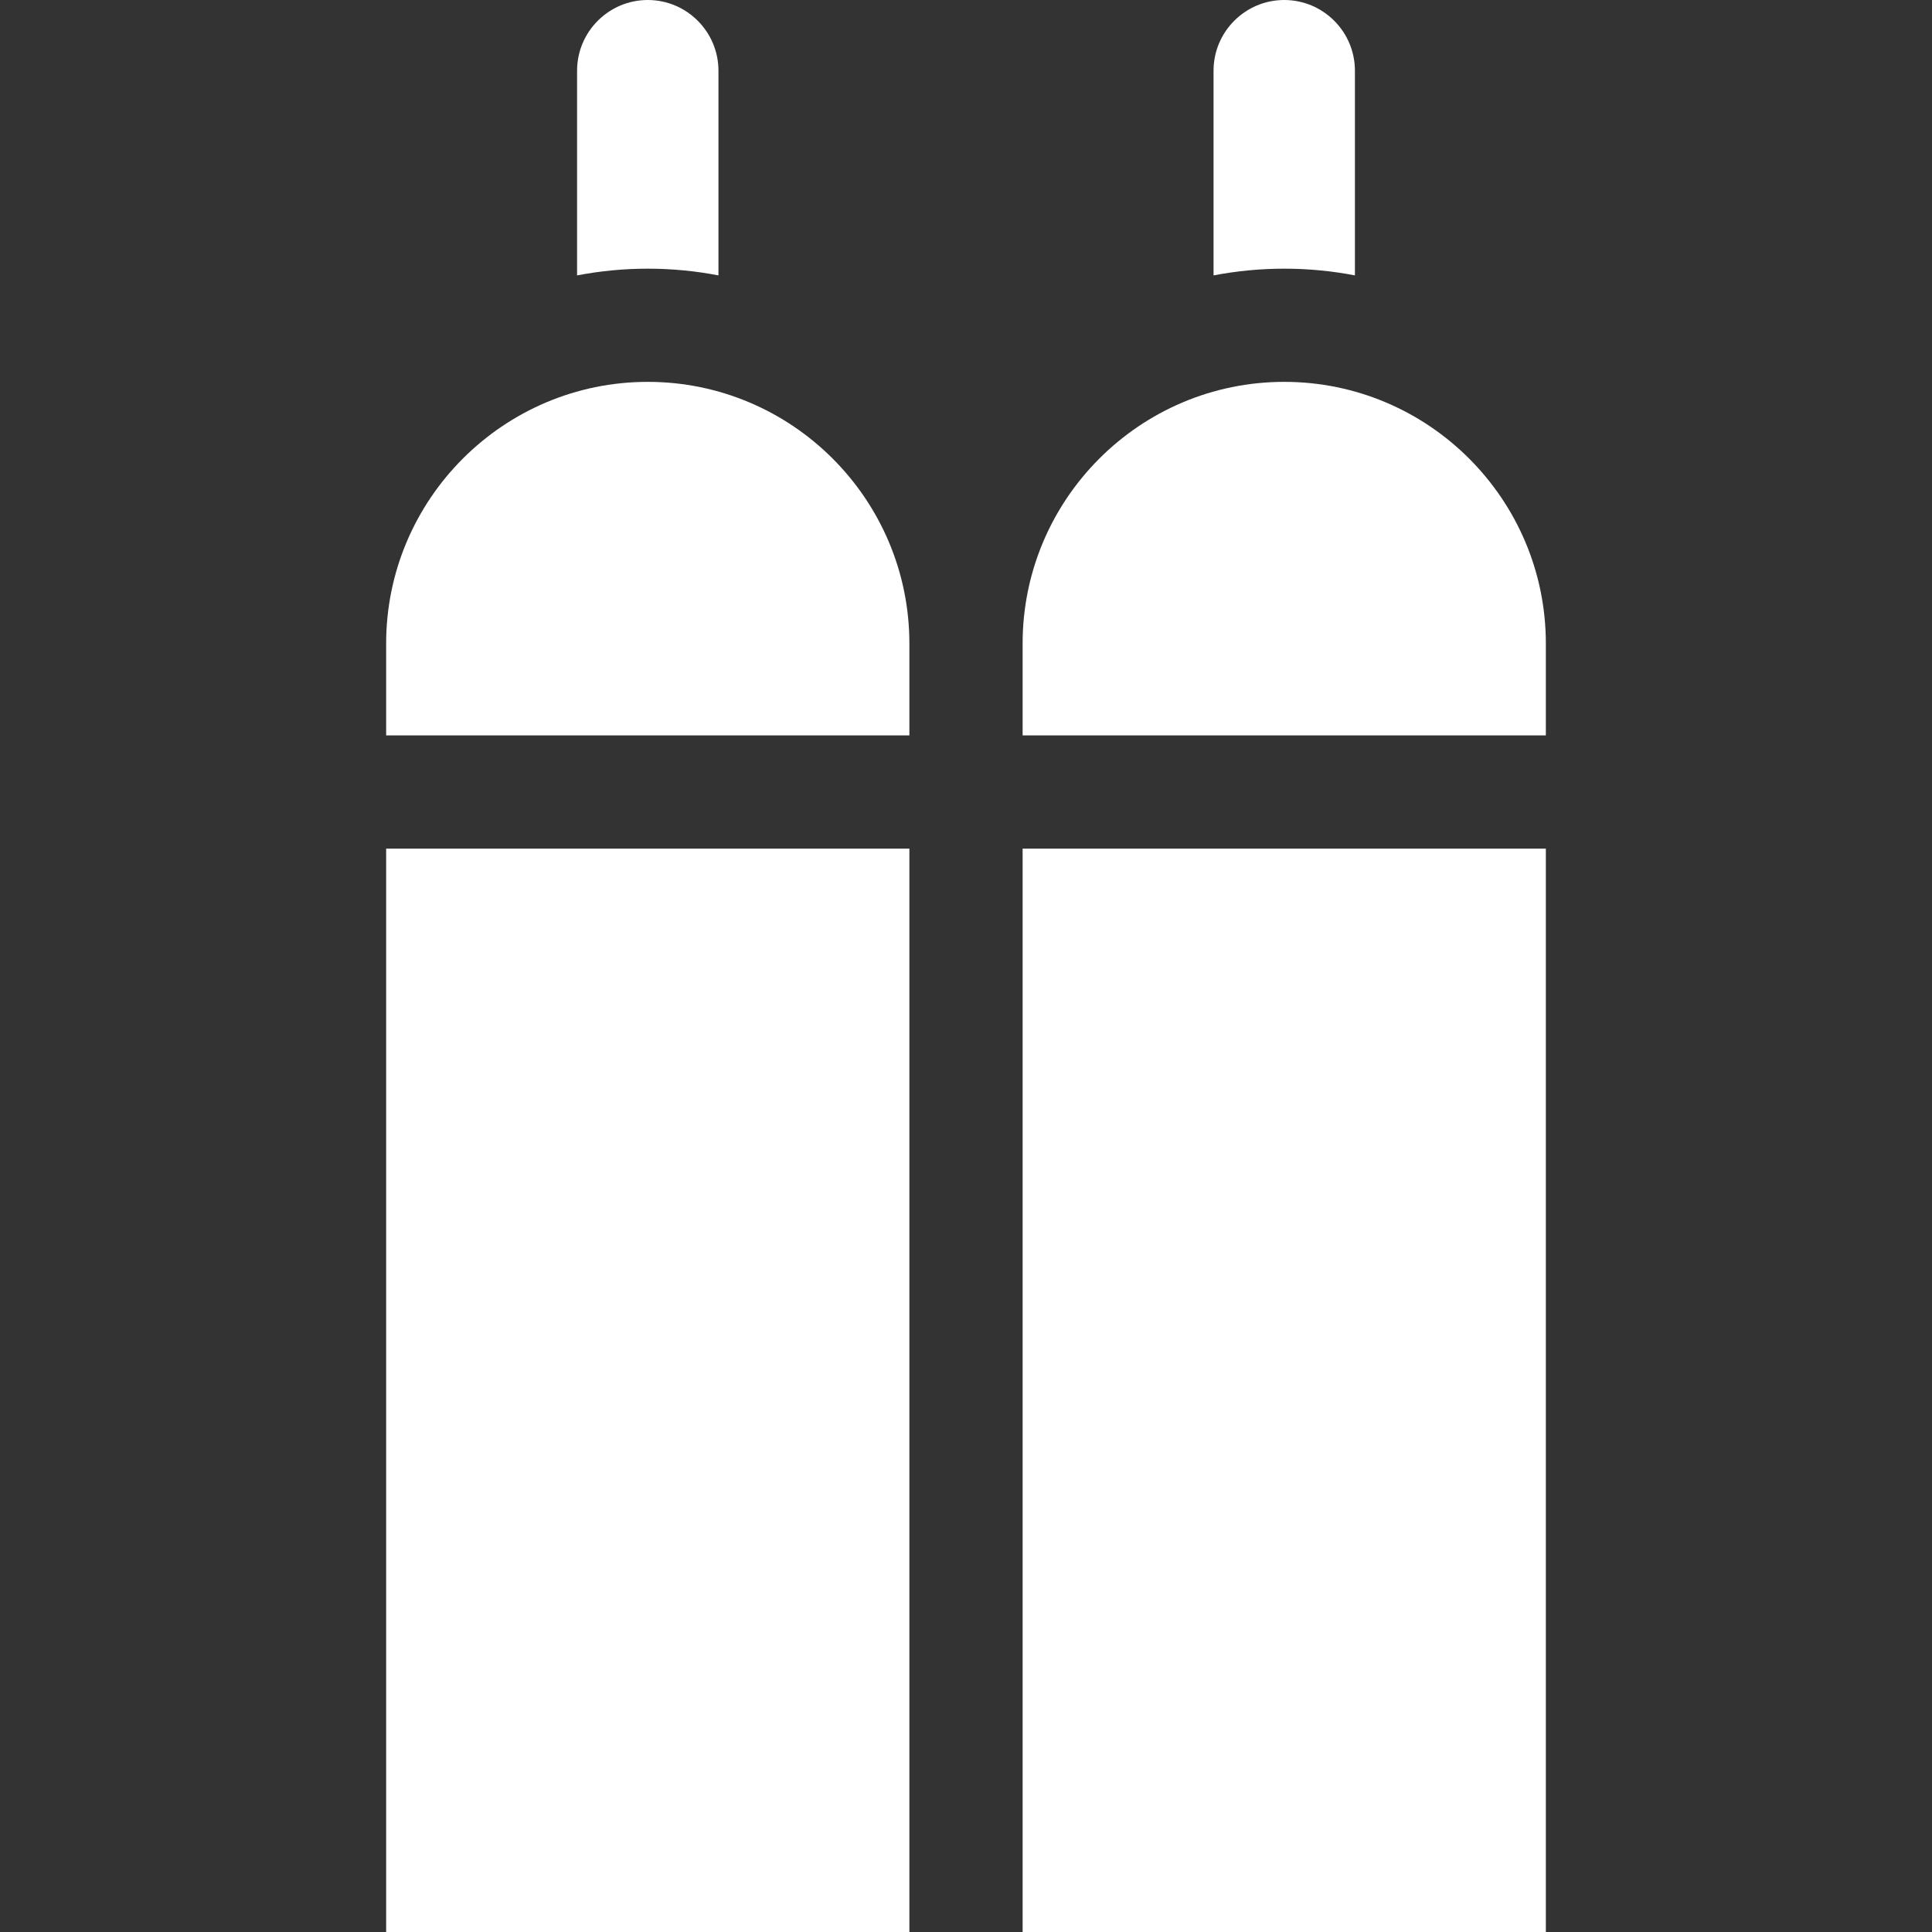
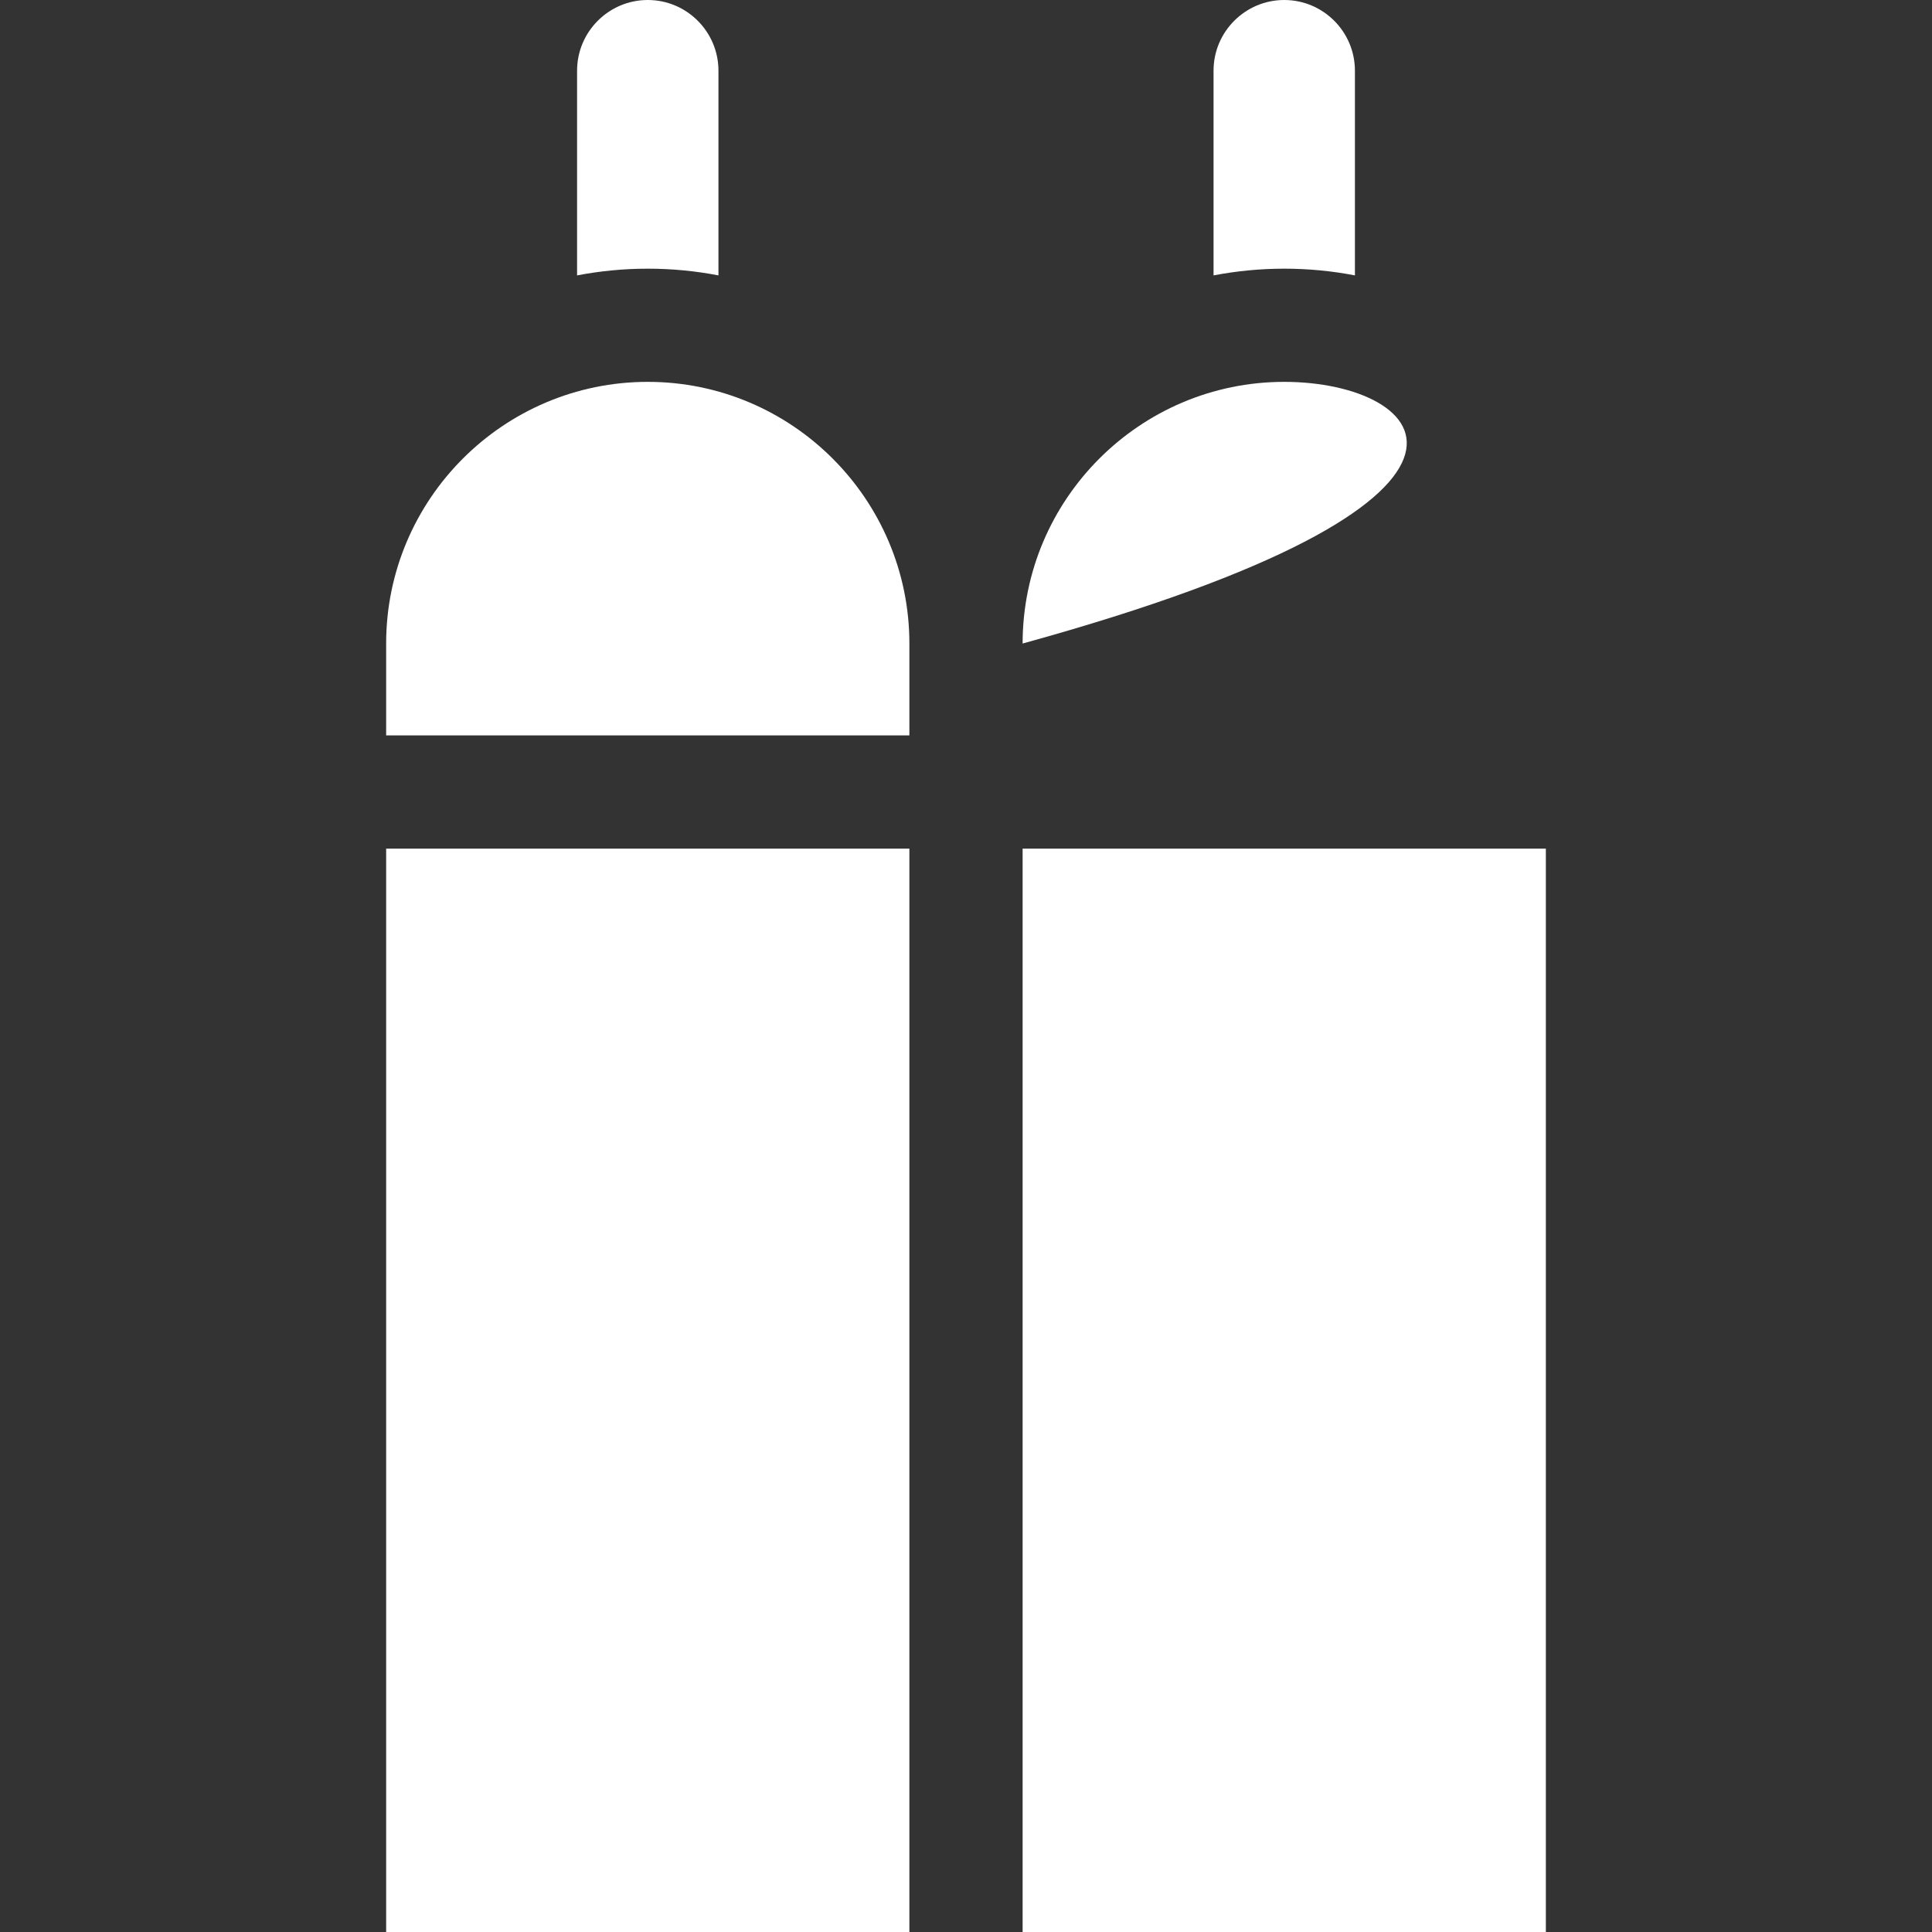
<svg xmlns="http://www.w3.org/2000/svg" width="46" height="46" viewBox="0 0 46 46" fill="none">
  <rect x="0" y="0" width="46" height="46" fill="#333333" stroke="none" />
-   <path d="M15.423 6.397C15.998 6.397 16.561 6.452 17.106 6.557V1.683C17.106 0.755 16.351 0 15.423 0C14.495 0 13.74 0.755 13.74 1.683V6.557C14.294 6.451 14.858 6.397 15.423 6.397ZM9.194 17.51H21.652V15.322C21.652 11.887 18.858 9.092 15.423 9.092C11.988 9.092 9.194 11.887 9.194 15.322V17.51ZM9.194 20.206H21.652V46H9.194V20.206ZM30.577 6.397C31.152 6.397 31.715 6.452 32.26 6.557V1.683C32.26 0.755 31.505 0 30.577 0C29.649 0 28.894 0.755 28.894 1.683V6.557C29.449 6.451 30.012 6.397 30.577 6.397ZM24.348 20.206H36.806V46H24.348V20.206ZM24.348 17.51H36.806V15.322C36.806 11.887 34.012 9.092 30.577 9.092C27.142 9.092 24.348 11.887 24.348 15.322V17.51Z" fill="white" />
+   <path d="M15.423 6.397C15.998 6.397 16.561 6.452 17.106 6.557V1.683C17.106 0.755 16.351 0 15.423 0C14.495 0 13.74 0.755 13.74 1.683V6.557C14.294 6.451 14.858 6.397 15.423 6.397ZM9.194 17.51H21.652V15.322C21.652 11.887 18.858 9.092 15.423 9.092C11.988 9.092 9.194 11.887 9.194 15.322V17.51ZM9.194 20.206H21.652V46H9.194V20.206ZM30.577 6.397C31.152 6.397 31.715 6.452 32.26 6.557V1.683C32.26 0.755 31.505 0 30.577 0C29.649 0 28.894 0.755 28.894 1.683V6.557C29.449 6.451 30.012 6.397 30.577 6.397ZM24.348 20.206H36.806V46H24.348V20.206ZM24.348 17.51V15.322C36.806 11.887 34.012 9.092 30.577 9.092C27.142 9.092 24.348 11.887 24.348 15.322V17.51Z" fill="white" />
</svg>